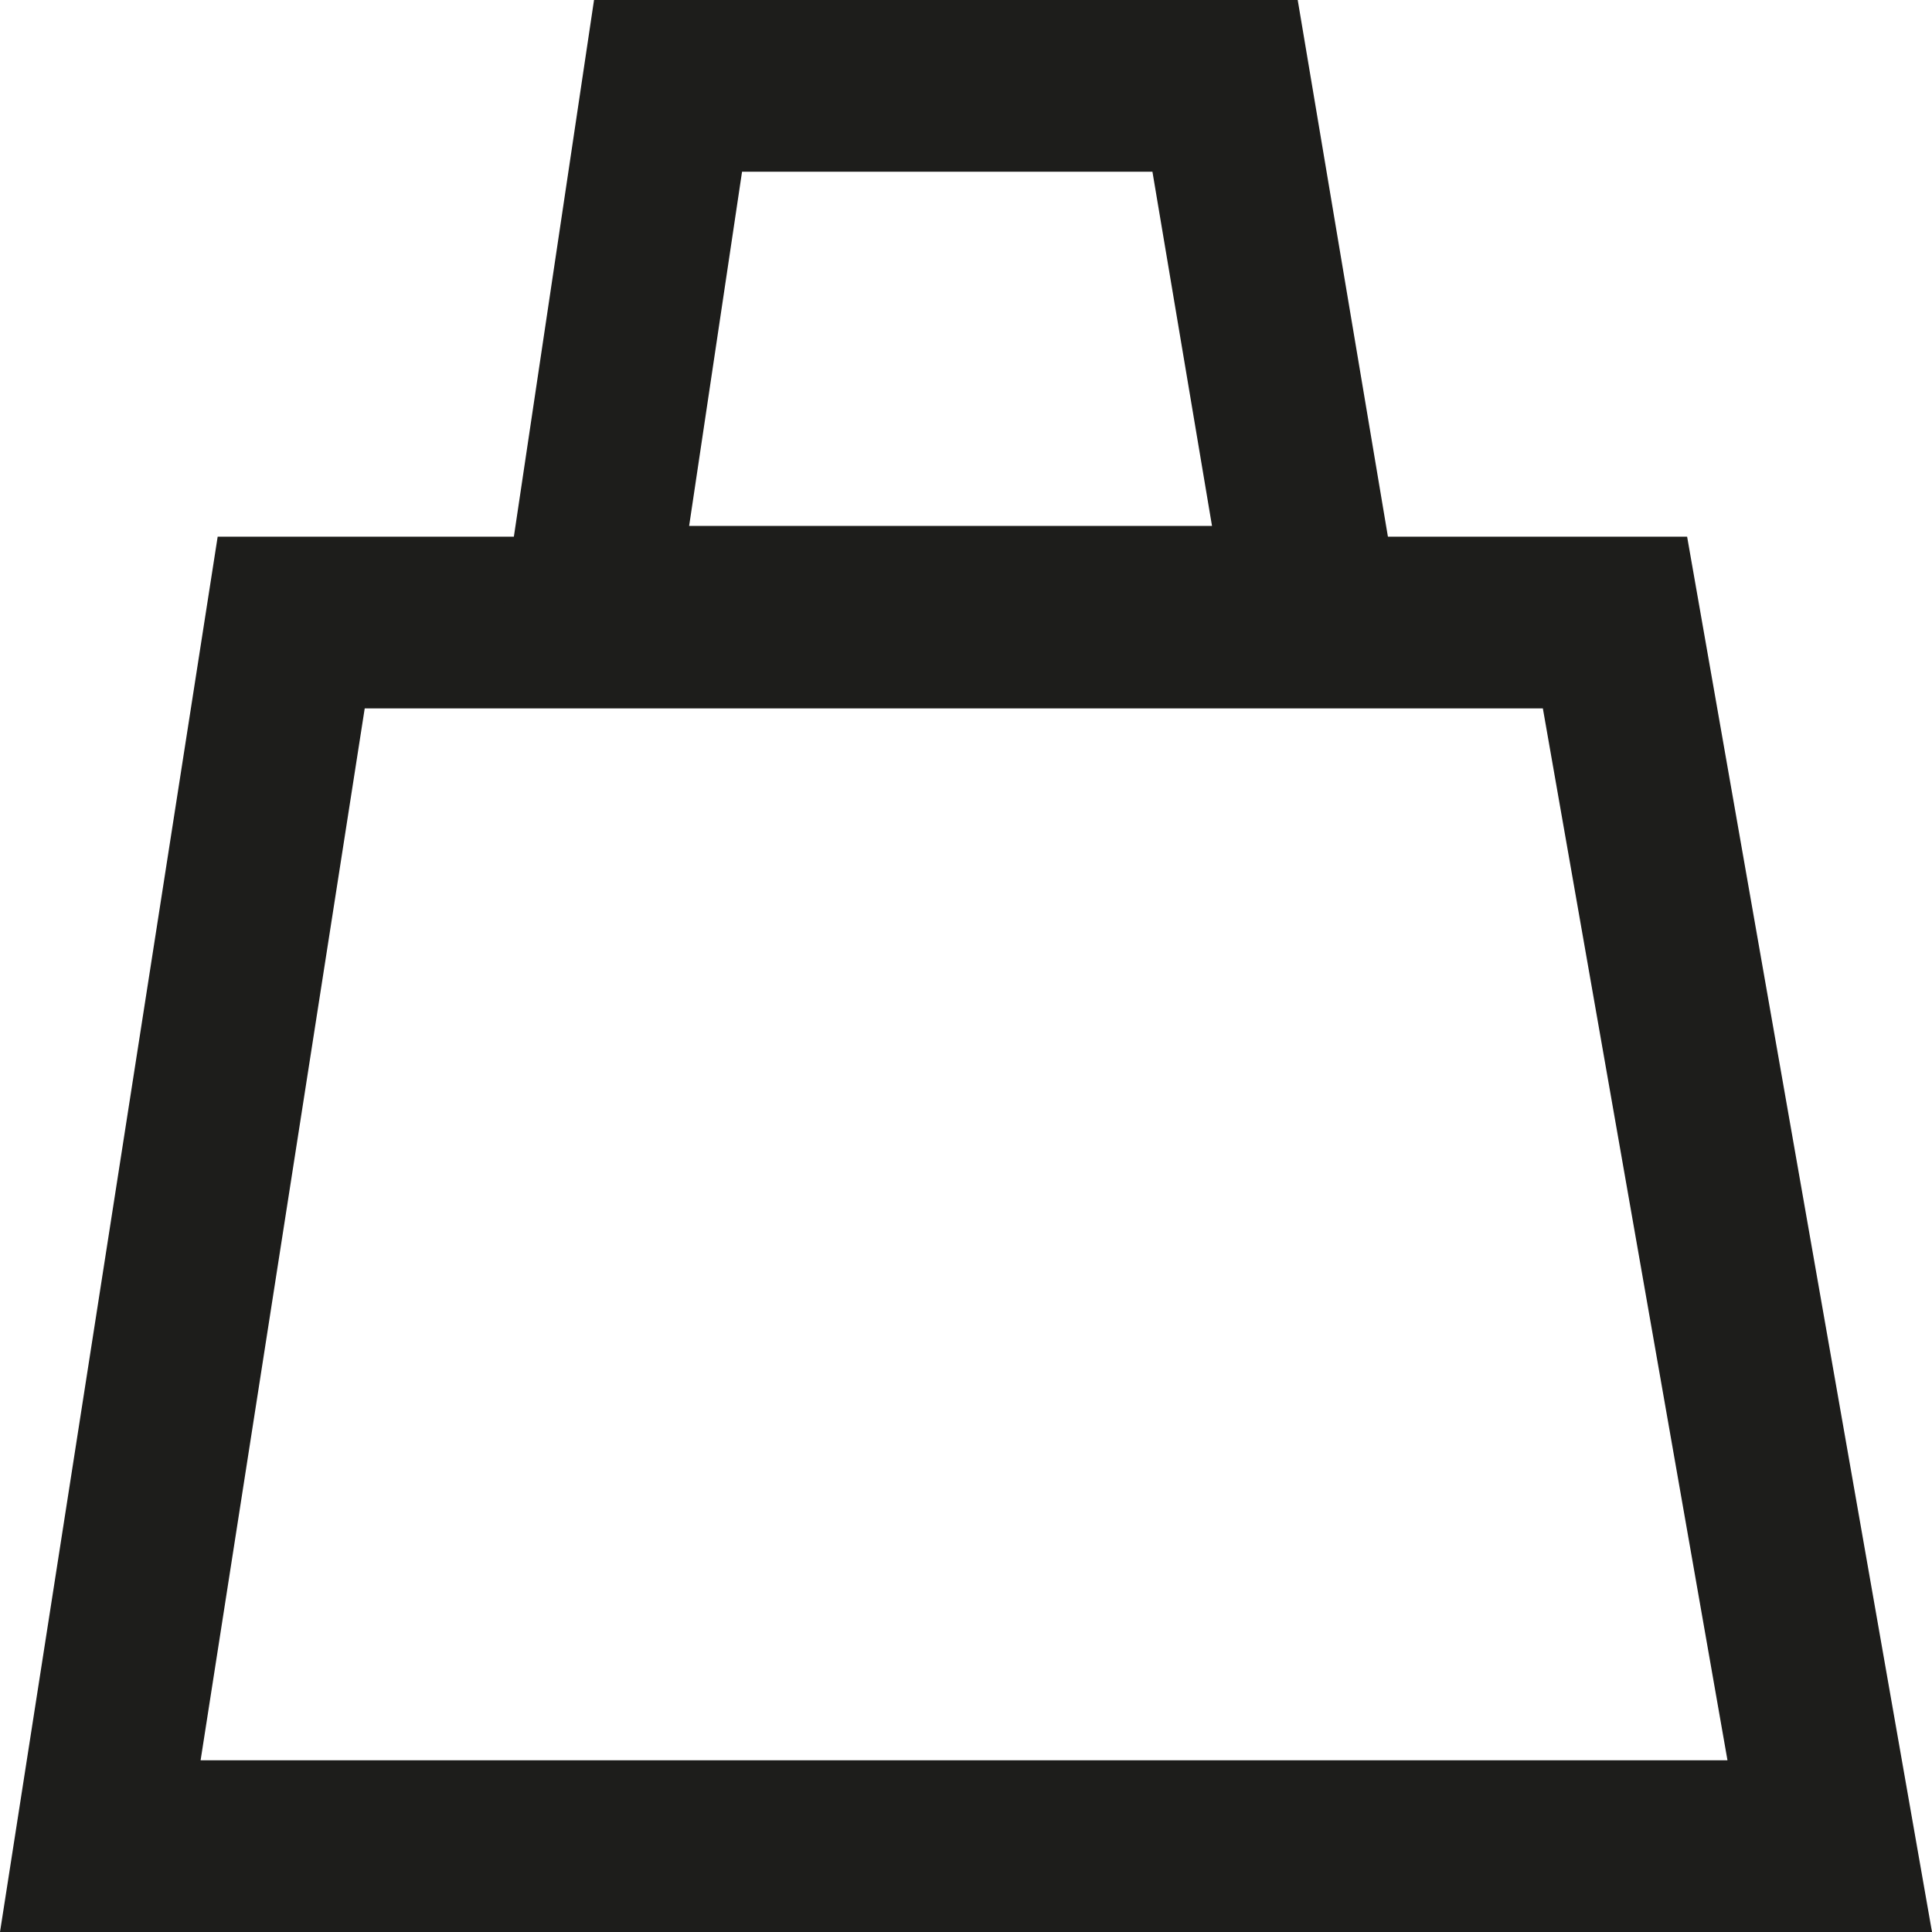
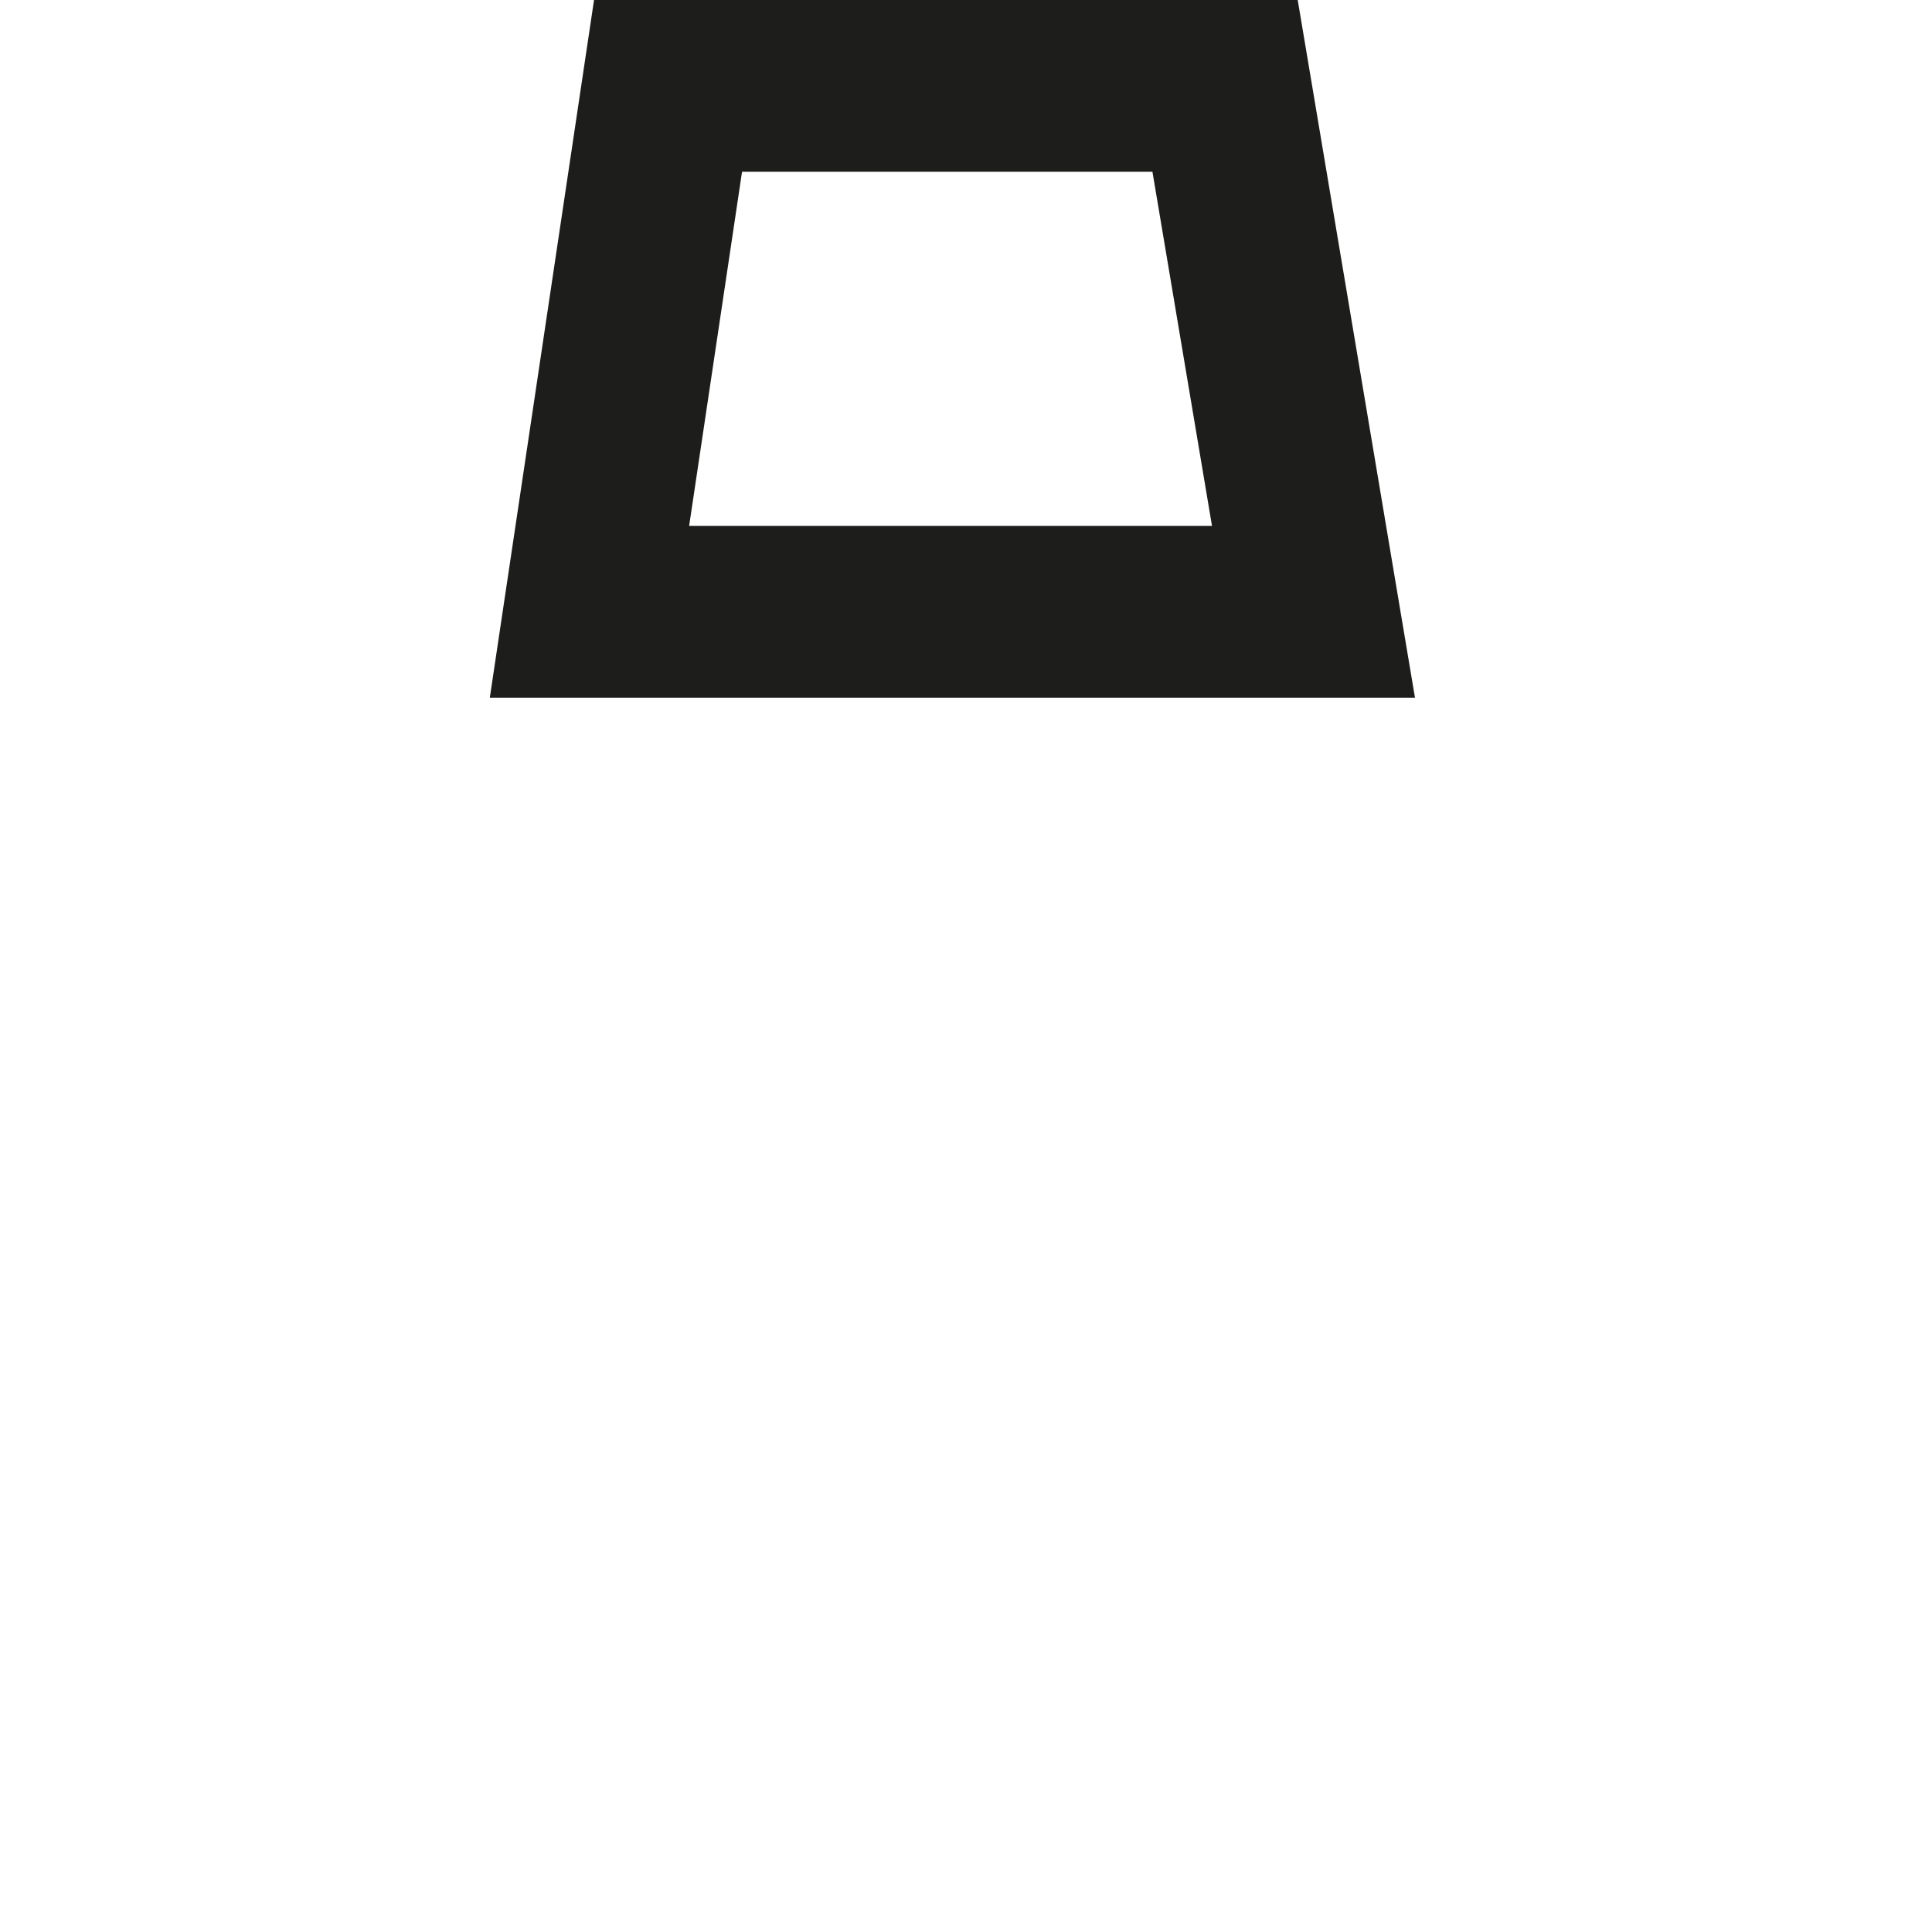
<svg xmlns="http://www.w3.org/2000/svg" width="36" height="36" viewBox="0 0 36 36" fill="none">
-   <path fill-rule="evenodd" clip-rule="evenodd" d="M6.796 13.2L3.738 32.8H32.189L28.749 13.2H6.796ZM31.437 10H4.056L0 36H36L31.437 10Z" fill="#1D1D1B" />
  <path fill-rule="evenodd" clip-rule="evenodd" d="M13.827 3.2L12.841 9.8H22.584L21.474 3.2H13.827ZM24.181 0H11.069L9.127 13H26.366L24.181 0Z" fill="#1D1D1B" />
</svg>